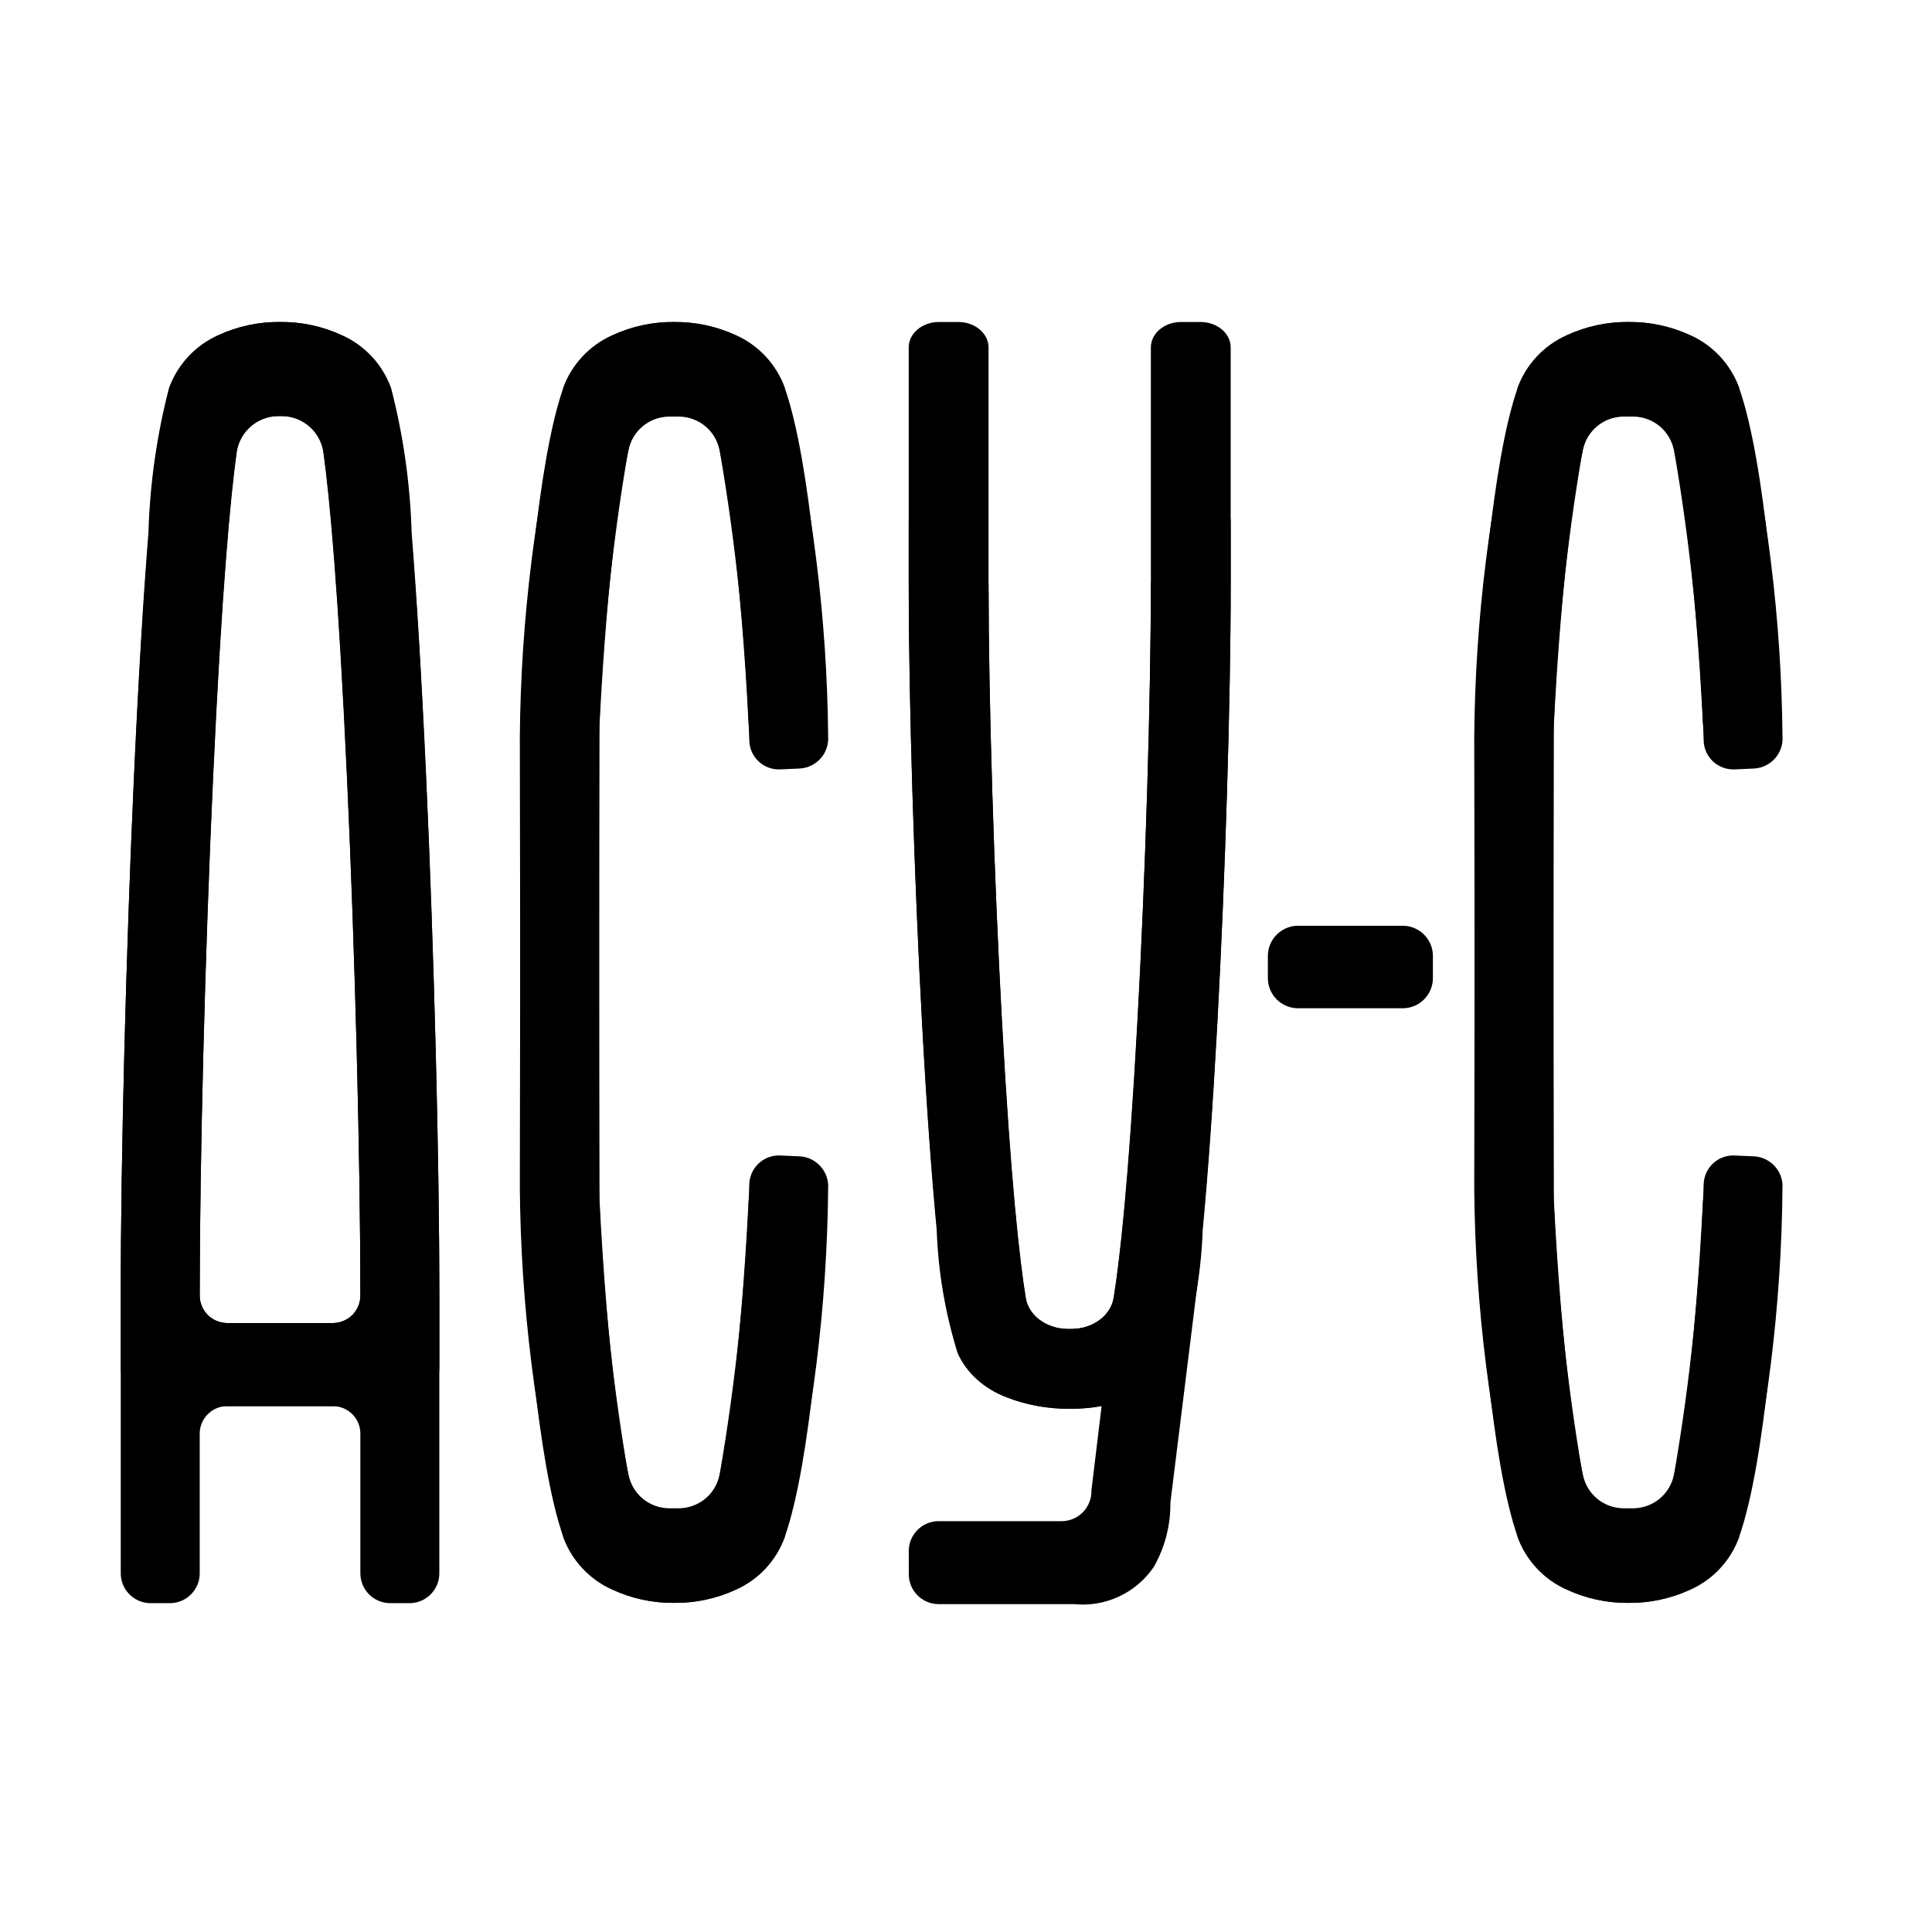
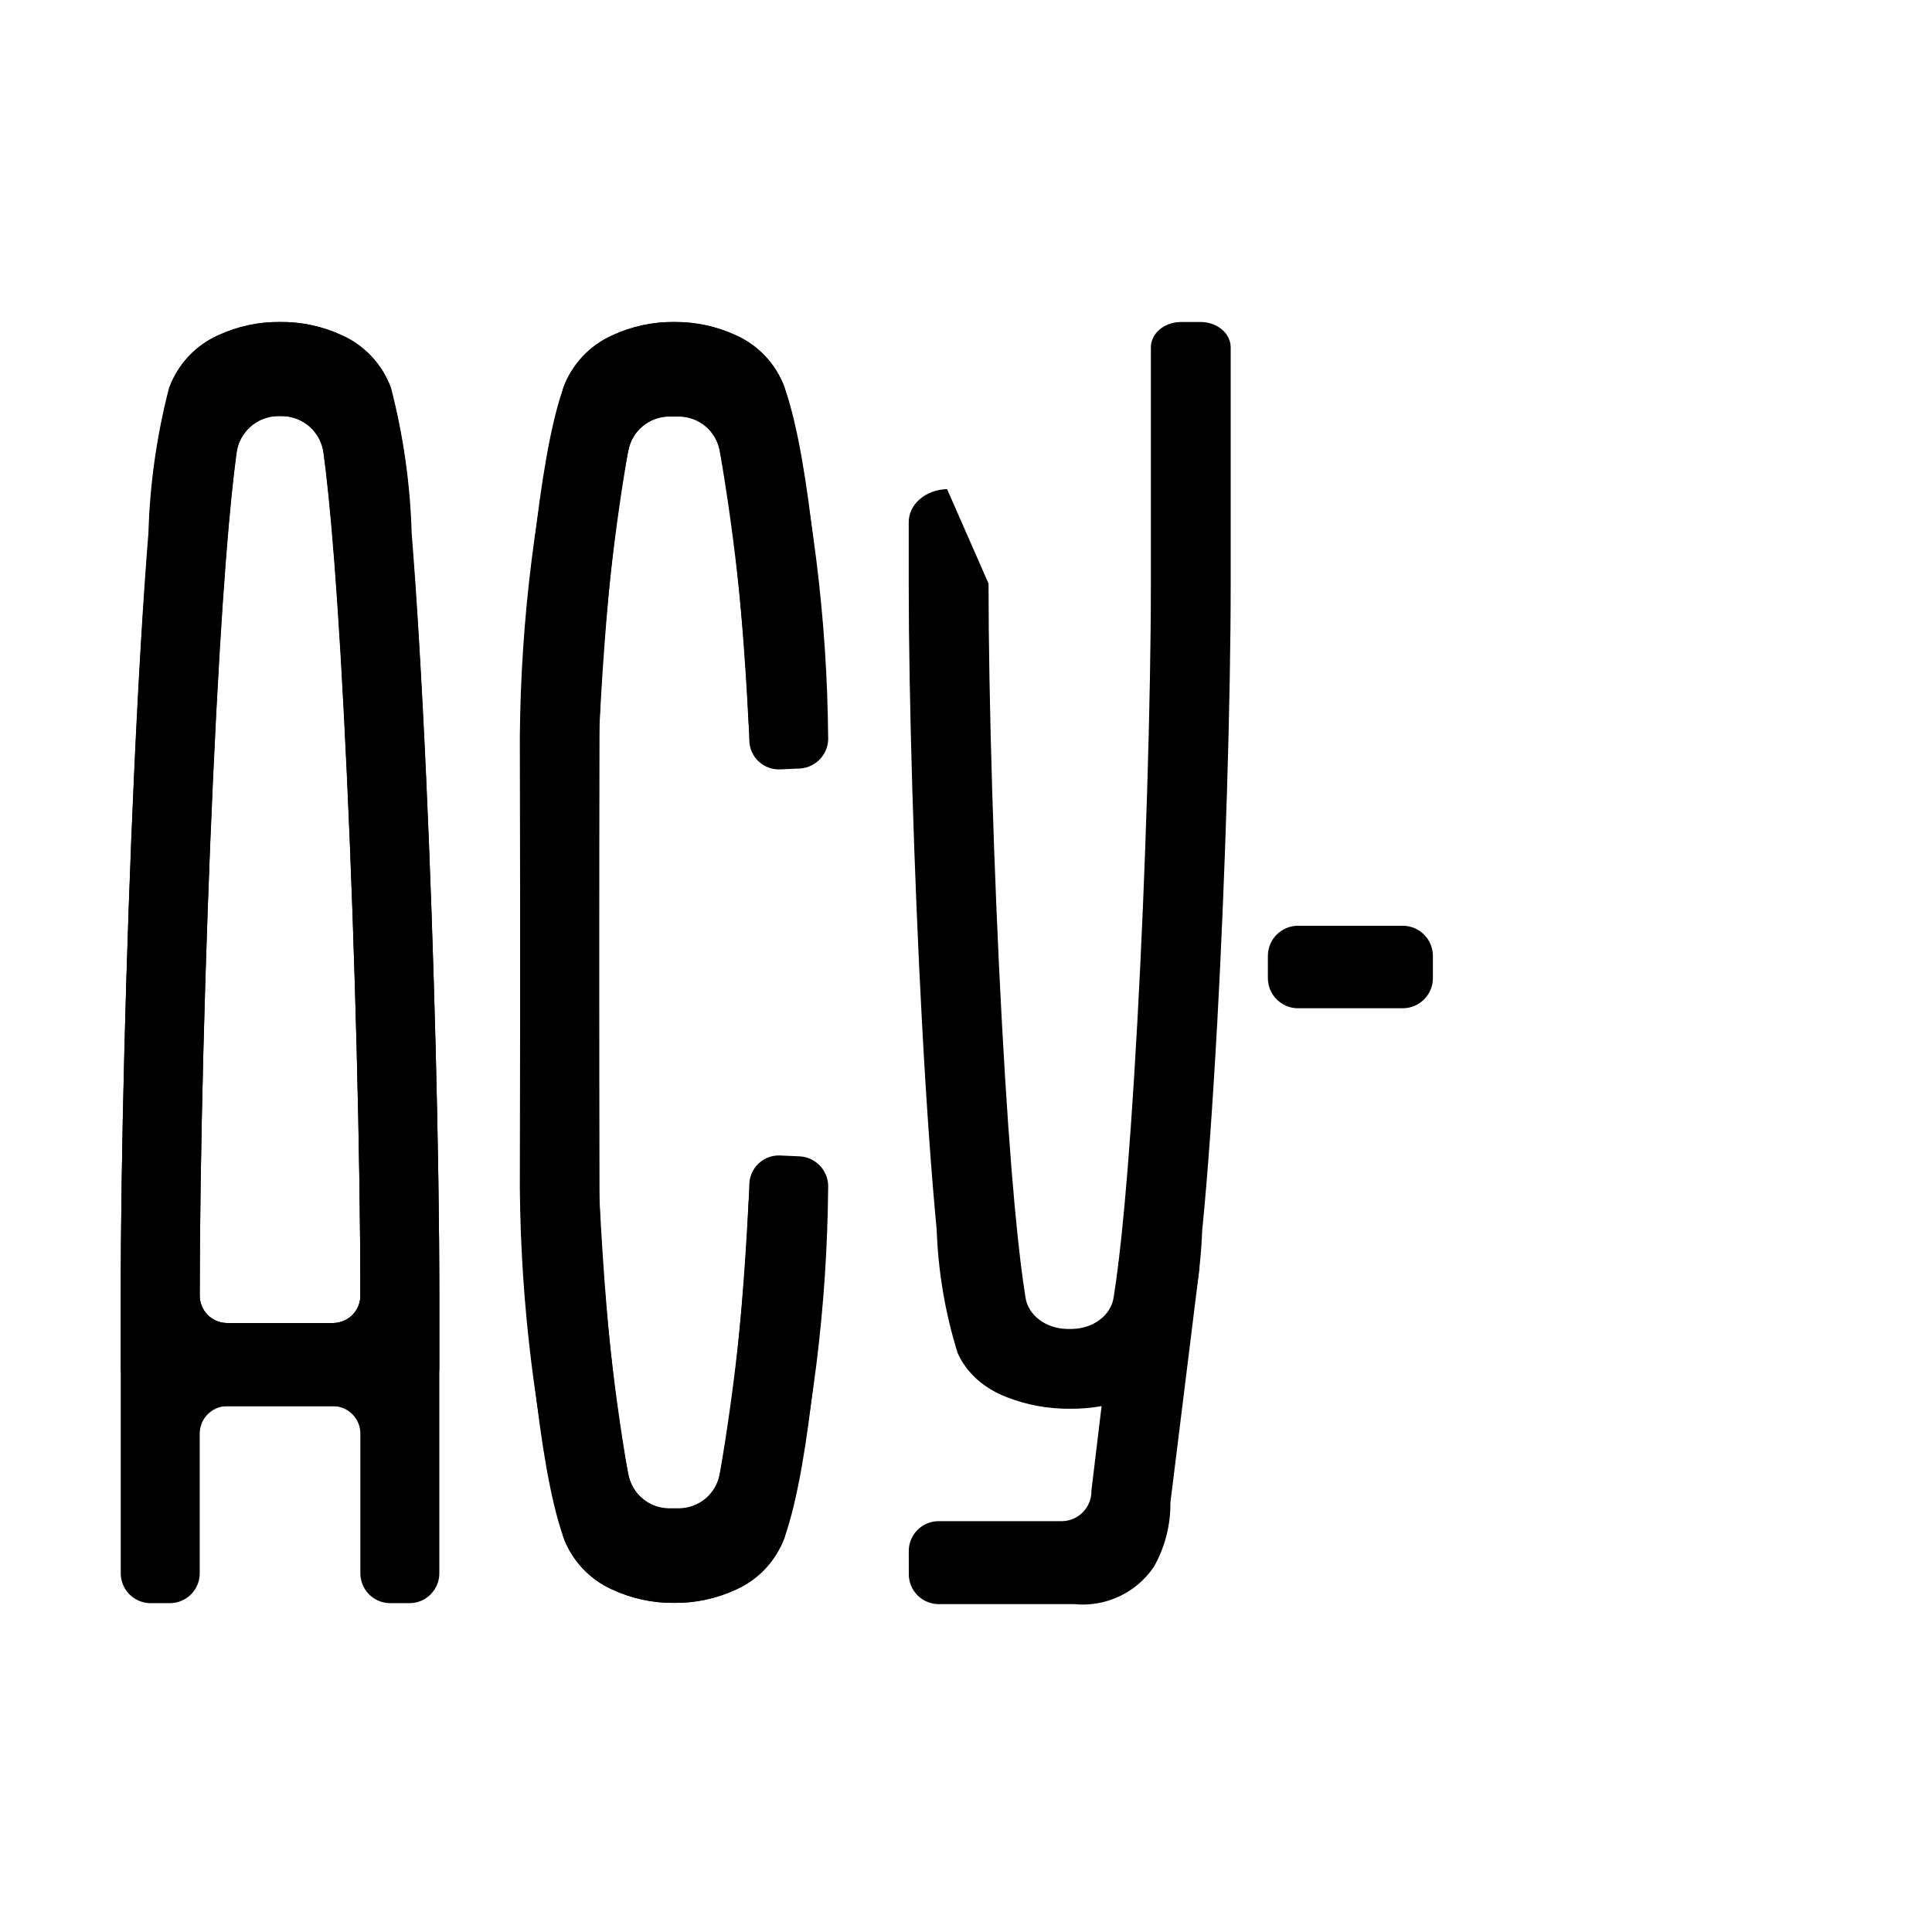
<svg xmlns="http://www.w3.org/2000/svg" width="48" height="48" viewBox="0 0 48 48" fill="none">
  <path fill-rule="evenodd" clip-rule="evenodd" d="M5.627 32.87C5.446 32.865 5.275 32.789 5.15 32.658C5.025 32.527 4.958 32.351 4.962 32.17C4.962 28.805 5.093 23.663 5.288 19.375C5.503 14.636 5.722 12.354 5.87 11.268C5.899 11.016 6.019 10.782 6.207 10.611C6.394 10.44 6.638 10.342 6.892 10.337H7.016C7.271 10.342 7.514 10.44 7.702 10.611C7.89 10.782 8.009 11.016 8.038 11.268C8.186 12.351 8.404 14.624 8.621 19.35C8.821 23.665 8.953 28.817 8.953 32.17C8.958 32.351 8.89 32.527 8.766 32.658C8.641 32.789 8.469 32.865 8.288 32.87H5.627ZM10.581 19.25C10.47 16.826 10.346 14.792 10.213 13.205C10.177 11.994 10.005 10.79 9.7 9.617C9.596 9.334 9.436 9.074 9.23 8.853C9.024 8.632 8.776 8.454 8.5 8.33C8.02 8.107 7.497 7.994 6.967 8C6.432 7.995 5.903 8.109 5.418 8.336C5.139 8.461 4.887 8.641 4.678 8.864C4.469 9.088 4.306 9.351 4.2 9.638C3.895 10.815 3.723 12.023 3.688 13.238C3.561 14.82 3.438 16.853 3.328 19.277C3.132 23.594 3 28.776 3 32.17V33.943C2.994 34.2 3.09 34.448 3.266 34.635C3.443 34.821 3.687 34.929 3.943 34.935H8.288C8.469 34.94 8.641 35.016 8.766 35.148C8.89 35.279 8.958 35.454 8.953 35.635V39.069C8.949 39.266 9.022 39.457 9.157 39.599C9.293 39.742 9.48 39.825 9.676 39.83H10.192C10.389 39.825 10.576 39.742 10.711 39.599C10.847 39.457 10.92 39.266 10.915 39.069V32.169C10.916 28.787 10.782 23.6 10.582 19.251L10.581 19.25Z" fill="black" />
  <path fill-rule="evenodd" clip-rule="evenodd" d="M8.288 32.87C8.469 32.865 8.641 32.789 8.766 32.658C8.89 32.527 8.958 32.351 8.953 32.17C8.953 28.805 8.822 23.663 8.627 19.375C8.412 14.636 8.193 12.354 8.045 11.268C8.017 11.016 7.897 10.782 7.709 10.611C7.521 10.44 7.277 10.342 7.023 10.337H6.899C6.645 10.342 6.401 10.44 6.213 10.611C6.025 10.782 5.906 11.016 5.877 11.268C5.729 12.351 5.511 14.624 5.294 19.35C5.094 23.665 4.962 28.817 4.962 32.17C4.958 32.351 5.025 32.527 5.15 32.658C5.275 32.789 5.446 32.865 5.627 32.87H8.288ZM3.334 19.25C3.445 16.826 3.569 14.792 3.702 13.205C3.739 11.994 3.911 10.79 4.215 9.617C4.319 9.334 4.479 9.074 4.685 8.853C4.891 8.632 5.14 8.454 5.415 8.33C5.895 8.107 6.419 7.994 6.948 8C7.483 7.995 8.013 8.109 8.497 8.336C8.777 8.461 9.028 8.641 9.238 8.864C9.447 9.088 9.609 9.351 9.715 9.638C10.02 10.815 10.192 12.023 10.227 13.238C10.354 14.82 10.477 16.853 10.587 19.277C10.783 23.594 10.915 28.776 10.915 32.17V33.943C10.922 34.2 10.826 34.448 10.649 34.635C10.472 34.821 10.229 34.929 9.972 34.935H5.627C5.446 34.94 5.275 35.016 5.15 35.148C5.025 35.279 4.958 35.454 4.962 35.635V39.069C4.967 39.266 4.894 39.457 4.758 39.599C4.623 39.742 4.436 39.825 4.239 39.83H3.723C3.527 39.825 3.34 39.742 3.204 39.599C3.069 39.457 2.995 39.266 3 39.069V32.169C2.999 28.787 3.133 23.6 3.333 19.251L3.334 19.25Z" fill="black" />
  <path d="M15.204 39.49C15.686 39.715 16.213 39.829 16.744 39.823C17.277 39.827 17.805 39.711 18.287 39.483C18.564 39.358 18.814 39.178 19.022 38.955C19.23 38.731 19.391 38.469 19.497 38.183C20.146 36.342 20.439 32.222 20.555 29.931L18.599 29.825C18.506 31.653 18.367 33.327 18.2 34.667C18.088 35.55 17.982 36.184 17.881 36.633C17.836 36.866 17.712 37.077 17.53 37.23C17.348 37.382 17.119 37.468 16.881 37.473H16.62C16.381 37.471 16.149 37.386 15.965 37.233C15.781 37.08 15.655 36.867 15.608 36.632C15.197 34.246 14.953 31.834 14.876 29.413L14.895 18C14.988 16.174 15.126 14.5 15.296 13.16C15.409 12.275 15.515 11.635 15.616 11.18C15.661 10.947 15.786 10.737 15.967 10.584C16.149 10.431 16.378 10.345 16.616 10.34H16.872C17.11 10.344 17.341 10.429 17.524 10.582C17.707 10.735 17.832 10.947 17.878 11.181C18.291 13.568 18.537 15.98 18.616 18.4C18.621 18.595 18.703 18.779 18.843 18.913C18.984 19.047 19.172 19.12 19.366 19.116L19.883 19.093C20.08 19.079 20.264 18.986 20.394 18.837C20.524 18.686 20.589 18.491 20.575 18.293C20.548 15.369 20.184 12.458 19.491 9.617C19.386 9.334 19.226 9.074 19.02 8.853C18.814 8.632 18.566 8.454 18.291 8.33C17.81 8.107 17.286 7.994 16.756 8C16.222 7.995 15.693 8.11 15.209 8.336C14.93 8.462 14.679 8.642 14.47 8.865C14.262 9.089 14.1 9.352 13.995 9.639C13.345 11.482 13.053 15.6 12.935 17.892L12.915 29.517C12.94 32.444 13.304 35.357 13.998 38.2C14.104 38.484 14.265 38.745 14.472 38.966C14.679 39.188 14.928 39.366 15.204 39.49Z" fill="black" />
  <path d="M15.204 8.333C15.686 8.108 16.213 7.994 16.744 8C17.277 7.997 17.805 8.113 18.287 8.34C18.564 8.466 18.814 8.646 19.022 8.869C19.23 9.092 19.391 9.354 19.497 9.64C20.146 11.481 20.439 15.601 20.555 17.892L18.599 17.998C18.506 16.17 18.367 14.496 18.2 13.156C18.088 12.273 17.982 11.639 17.881 11.19C17.836 10.957 17.712 10.747 17.53 10.594C17.348 10.441 17.119 10.355 16.881 10.35H16.62C16.381 10.353 16.149 10.438 15.965 10.591C15.781 10.744 15.655 10.956 15.608 11.191C15.197 13.578 14.953 15.99 14.876 18.41L14.895 29.823C14.988 31.649 15.126 33.323 15.296 34.663C15.409 35.548 15.515 36.188 15.616 36.643C15.661 36.876 15.786 37.087 15.967 37.239C16.149 37.392 16.378 37.478 16.616 37.483H16.872C17.11 37.48 17.341 37.394 17.524 37.241C17.707 37.088 17.832 36.877 17.878 36.642C18.291 34.256 18.537 31.844 18.616 29.423C18.621 29.229 18.703 29.044 18.843 28.91C18.984 28.776 19.172 28.703 19.366 28.707L19.883 28.73C20.08 28.744 20.264 28.837 20.394 28.987C20.524 29.137 20.589 29.332 20.575 29.53C20.548 32.454 20.184 35.366 19.491 38.206C19.386 38.49 19.226 38.75 19.02 38.971C18.814 39.192 18.566 39.369 18.291 39.493C17.81 39.716 17.286 39.829 16.756 39.823C16.222 39.829 15.693 39.714 15.209 39.487C14.93 39.362 14.679 39.182 14.47 38.958C14.262 38.734 14.1 38.471 13.995 38.184C13.345 36.341 13.053 32.223 12.935 29.931L12.915 18.306C12.94 15.38 13.304 12.466 13.998 9.623C14.104 9.339 14.265 9.079 14.472 8.857C14.679 8.636 14.928 8.458 15.204 8.333Z" fill="black" />
-   <path d="M38.916 39.49C39.397 39.715 39.924 39.829 40.456 39.823C40.989 39.827 41.516 39.711 41.998 39.483C42.275 39.358 42.525 39.178 42.733 38.955C42.941 38.731 43.102 38.469 43.208 38.183C43.858 36.342 44.151 32.222 44.267 29.931L42.31 29.825C42.217 31.653 42.078 33.327 41.91 34.667C41.8 35.55 41.693 36.184 41.593 36.633C41.547 36.866 41.422 37.077 41.241 37.23C41.059 37.382 40.83 37.468 40.593 37.473H40.331C40.092 37.471 39.86 37.386 39.676 37.233C39.492 37.08 39.366 36.867 39.319 36.632C38.908 34.246 38.664 31.834 38.587 29.413L38.605 18C38.699 16.174 38.837 14.5 39.008 13.16C39.12 12.275 39.227 11.635 39.327 11.18C39.372 10.947 39.496 10.737 39.678 10.584C39.86 10.431 40.089 10.345 40.327 10.34H40.583C40.821 10.344 41.052 10.429 41.235 10.582C41.418 10.735 41.544 10.947 41.59 11.181C42.002 13.568 42.248 15.98 42.327 18.4C42.332 18.595 42.414 18.779 42.554 18.913C42.695 19.047 42.883 19.12 43.078 19.116L43.593 19.093C43.791 19.079 43.975 18.986 44.105 18.837C44.235 18.686 44.3 18.491 44.285 18.293C44.259 15.369 43.895 12.458 43.202 9.617C43.097 9.334 42.937 9.074 42.731 8.853C42.525 8.632 42.277 8.454 42.002 8.33C41.521 8.107 40.997 7.994 40.468 8C39.933 7.995 39.404 8.11 38.919 8.336C38.641 8.462 38.39 8.642 38.181 8.865C37.973 9.089 37.811 9.352 37.706 9.639C37.056 11.482 36.764 15.6 36.647 17.892L36.627 29.517C36.651 32.444 37.015 35.357 37.709 38.2C37.815 38.484 37.976 38.745 38.183 38.966C38.39 39.188 38.639 39.366 38.916 39.49Z" fill="black" />
-   <path d="M38.916 8.333C39.397 8.108 39.924 7.994 40.456 8C40.989 7.997 41.516 8.113 41.998 8.34C42.275 8.466 42.525 8.646 42.733 8.869C42.941 9.092 43.102 9.354 43.208 9.64C43.858 11.481 44.151 15.601 44.267 17.892L42.31 17.998C42.217 16.17 42.078 14.496 41.91 13.156C41.8 12.273 41.693 11.639 41.593 11.19C41.547 10.957 41.422 10.747 41.241 10.594C41.059 10.441 40.83 10.355 40.593 10.35H40.331C40.092 10.353 39.86 10.438 39.676 10.591C39.492 10.744 39.366 10.956 39.319 11.191C38.908 13.578 38.664 15.99 38.587 18.41L38.605 29.823C38.699 31.649 38.837 33.323 39.008 34.663C39.12 35.548 39.227 36.188 39.327 36.643C39.372 36.876 39.496 37.087 39.678 37.239C39.86 37.392 40.089 37.478 40.327 37.483H40.583C40.821 37.48 41.052 37.394 41.235 37.241C41.418 37.088 41.544 36.877 41.59 36.642C42.002 34.256 42.248 31.844 42.327 29.423C42.332 29.229 42.414 29.044 42.554 28.91C42.695 28.776 42.883 28.703 43.078 28.707L43.593 28.73C43.791 28.744 43.975 28.837 44.105 28.987C44.235 29.137 44.3 29.332 44.285 29.53C44.259 32.454 43.895 35.366 43.202 38.206C43.097 38.49 42.937 38.75 42.731 38.971C42.525 39.192 42.277 39.369 42.002 39.493C41.521 39.716 40.997 39.829 40.468 39.823C39.933 39.829 39.404 39.714 38.919 39.487C38.641 39.362 38.39 39.182 38.181 38.958C37.973 38.734 37.811 38.471 37.706 38.184C37.056 36.341 36.764 32.223 36.647 29.931L36.627 18.306C36.651 15.38 37.015 12.466 37.709 9.623C37.815 9.339 37.976 9.079 38.183 8.857C38.39 8.636 38.639 8.458 38.916 8.333Z" fill="black" />
-   <path d="M28.264 25.351C28.461 21.714 28.593 17.352 28.593 14.498L29.623 12.152C29.882 12.158 30.128 12.249 30.307 12.407C30.486 12.565 30.583 12.776 30.576 12.994V14.498C30.576 17.377 30.443 21.772 30.245 25.434C30.133 27.49 30.009 29.215 29.881 30.557C29.845 31.588 29.672 32.612 29.363 33.61C29.256 33.854 29.092 34.077 28.881 34.267C28.669 34.456 28.415 34.609 28.132 34.715C27.642 34.907 27.108 35.005 26.567 35C26.032 35.005 25.503 34.909 25.017 34.72C24.739 34.615 24.488 34.464 24.28 34.277C24.072 34.089 23.91 33.869 23.805 33.628C23.497 32.633 23.323 31.612 23.286 30.585C23.152 29.238 23.026 27.513 22.914 25.457L22.913 25.456C22.711 21.767 22.576 17.367 22.577 14.498V8.646C22.572 8.479 22.646 8.317 22.783 8.196C22.92 8.075 23.108 8.004 23.307 8H23.829C24.028 8.004 24.216 8.075 24.353 8.196C24.49 8.317 24.564 8.479 24.56 8.646V11.558V14.498C24.56 17.342 24.693 21.712 24.895 25.372C25.114 29.381 25.335 31.309 25.484 32.228C25.513 32.442 25.634 32.64 25.824 32.785C26.014 32.931 26.26 33.013 26.517 33.017H26.643C26.899 33.013 27.146 32.931 27.336 32.785C27.526 32.64 27.646 32.442 27.675 32.228C27.825 31.306 28.046 29.371 28.264 25.351Z" fill="black" />
  <path d="M24.889 25.351C24.692 21.714 24.56 17.352 24.56 14.498L23.53 12.152C23.27 12.158 23.024 12.249 22.846 12.407C22.667 12.565 22.57 12.776 22.577 12.994V14.498C22.577 17.377 22.71 21.772 22.908 25.434C23.019 27.49 23.144 29.215 23.272 30.557C23.308 31.588 23.481 32.612 23.79 33.61C23.897 33.854 24.061 34.077 24.272 34.267C24.484 34.456 24.738 34.609 25.02 34.715C25.51 34.907 26.045 35.005 26.586 35C27.121 35.005 27.65 34.909 28.135 34.72C28.414 34.615 28.665 34.464 28.873 34.277C29.081 34.089 29.243 33.869 29.348 33.628C29.656 32.633 29.83 31.612 29.867 30.585C30.001 29.238 30.126 27.513 30.239 25.457L30.24 25.456C30.442 21.767 30.577 17.367 30.576 14.498V8.646C30.581 8.479 30.507 8.317 30.37 8.196C30.233 8.075 30.044 8.004 29.846 8H29.324C29.125 8.004 28.936 8.075 28.799 8.196C28.663 8.317 28.588 8.479 28.593 8.646V11.558V14.498C28.593 17.342 28.46 21.712 28.258 25.372C28.038 29.381 27.818 31.309 27.669 32.228C27.639 32.442 27.519 32.64 27.329 32.785C27.139 32.931 26.892 33.013 26.636 33.017H26.51C26.253 33.013 26.007 32.931 25.817 32.785C25.627 32.64 25.506 32.442 25.477 32.228C25.328 31.306 25.106 29.371 24.889 25.351Z" fill="black" />
  <path fill-rule="evenodd" clip-rule="evenodd" d="M22.579 39.093C22.577 39.19 22.593 39.287 22.628 39.378C22.663 39.469 22.716 39.552 22.783 39.623C22.85 39.694 22.931 39.75 23.02 39.79C23.109 39.83 23.205 39.851 23.302 39.854L26.685 39.854C27.067 39.893 27.453 39.827 27.802 39.665C28.15 39.503 28.448 39.249 28.665 38.932C28.942 38.445 29.085 37.892 29.078 37.332L29.801 31.499C29.806 31.302 29.733 31.112 29.597 30.969C29.461 30.827 29.275 30.744 29.078 30.738H28.506C28.31 30.744 28.123 30.827 27.988 30.969C27.852 31.112 27.779 31.302 27.783 31.499L27.116 37.032C27.121 37.229 27.047 37.419 26.912 37.562C26.776 37.705 26.59 37.788 26.393 37.793L23.301 37.793C23.105 37.798 22.918 37.881 22.782 38.024C22.647 38.166 22.573 38.357 22.578 38.554L22.579 39.093Z" fill="black" />
  <path d="M31.5 23.75C31.5 23.336 31.836 23 32.25 23H34.85C35.264 23 35.6 23.336 35.6 23.75V24.3C35.6 24.714 35.264 25.05 34.85 25.05H32.25C31.836 25.05 31.5 24.714 31.5 24.3V23.75Z" fill="black" />
</svg>